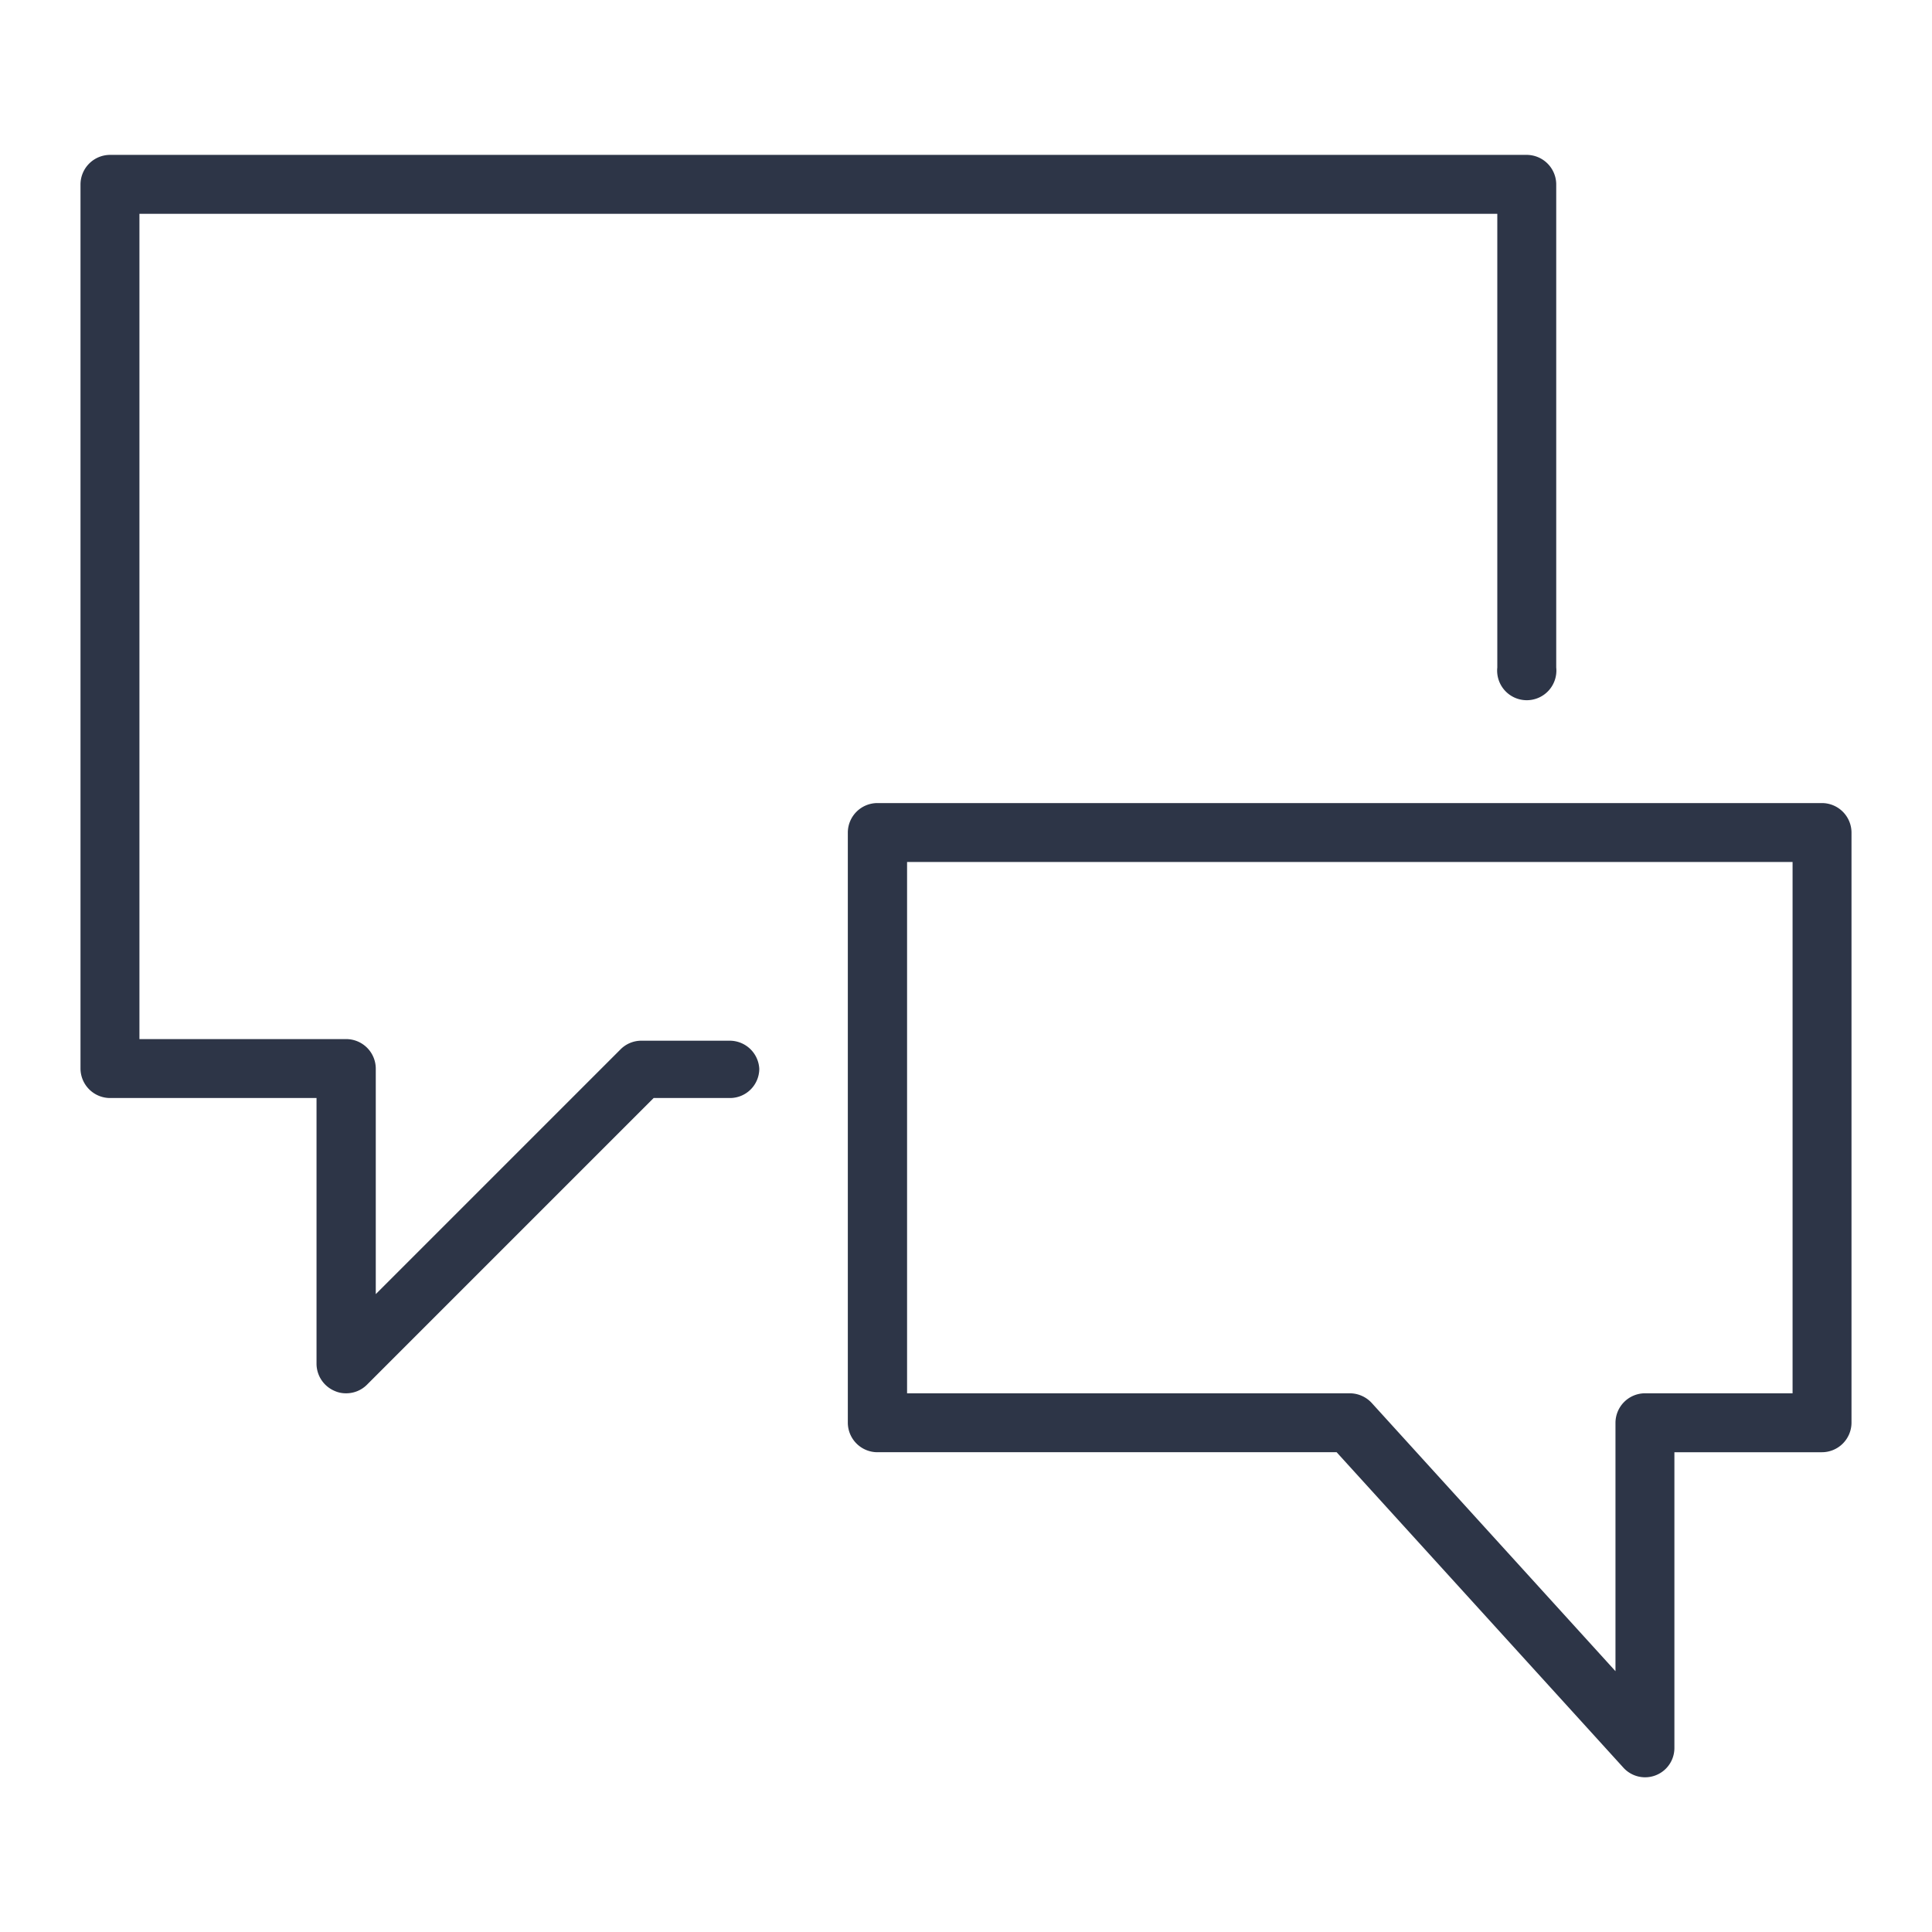
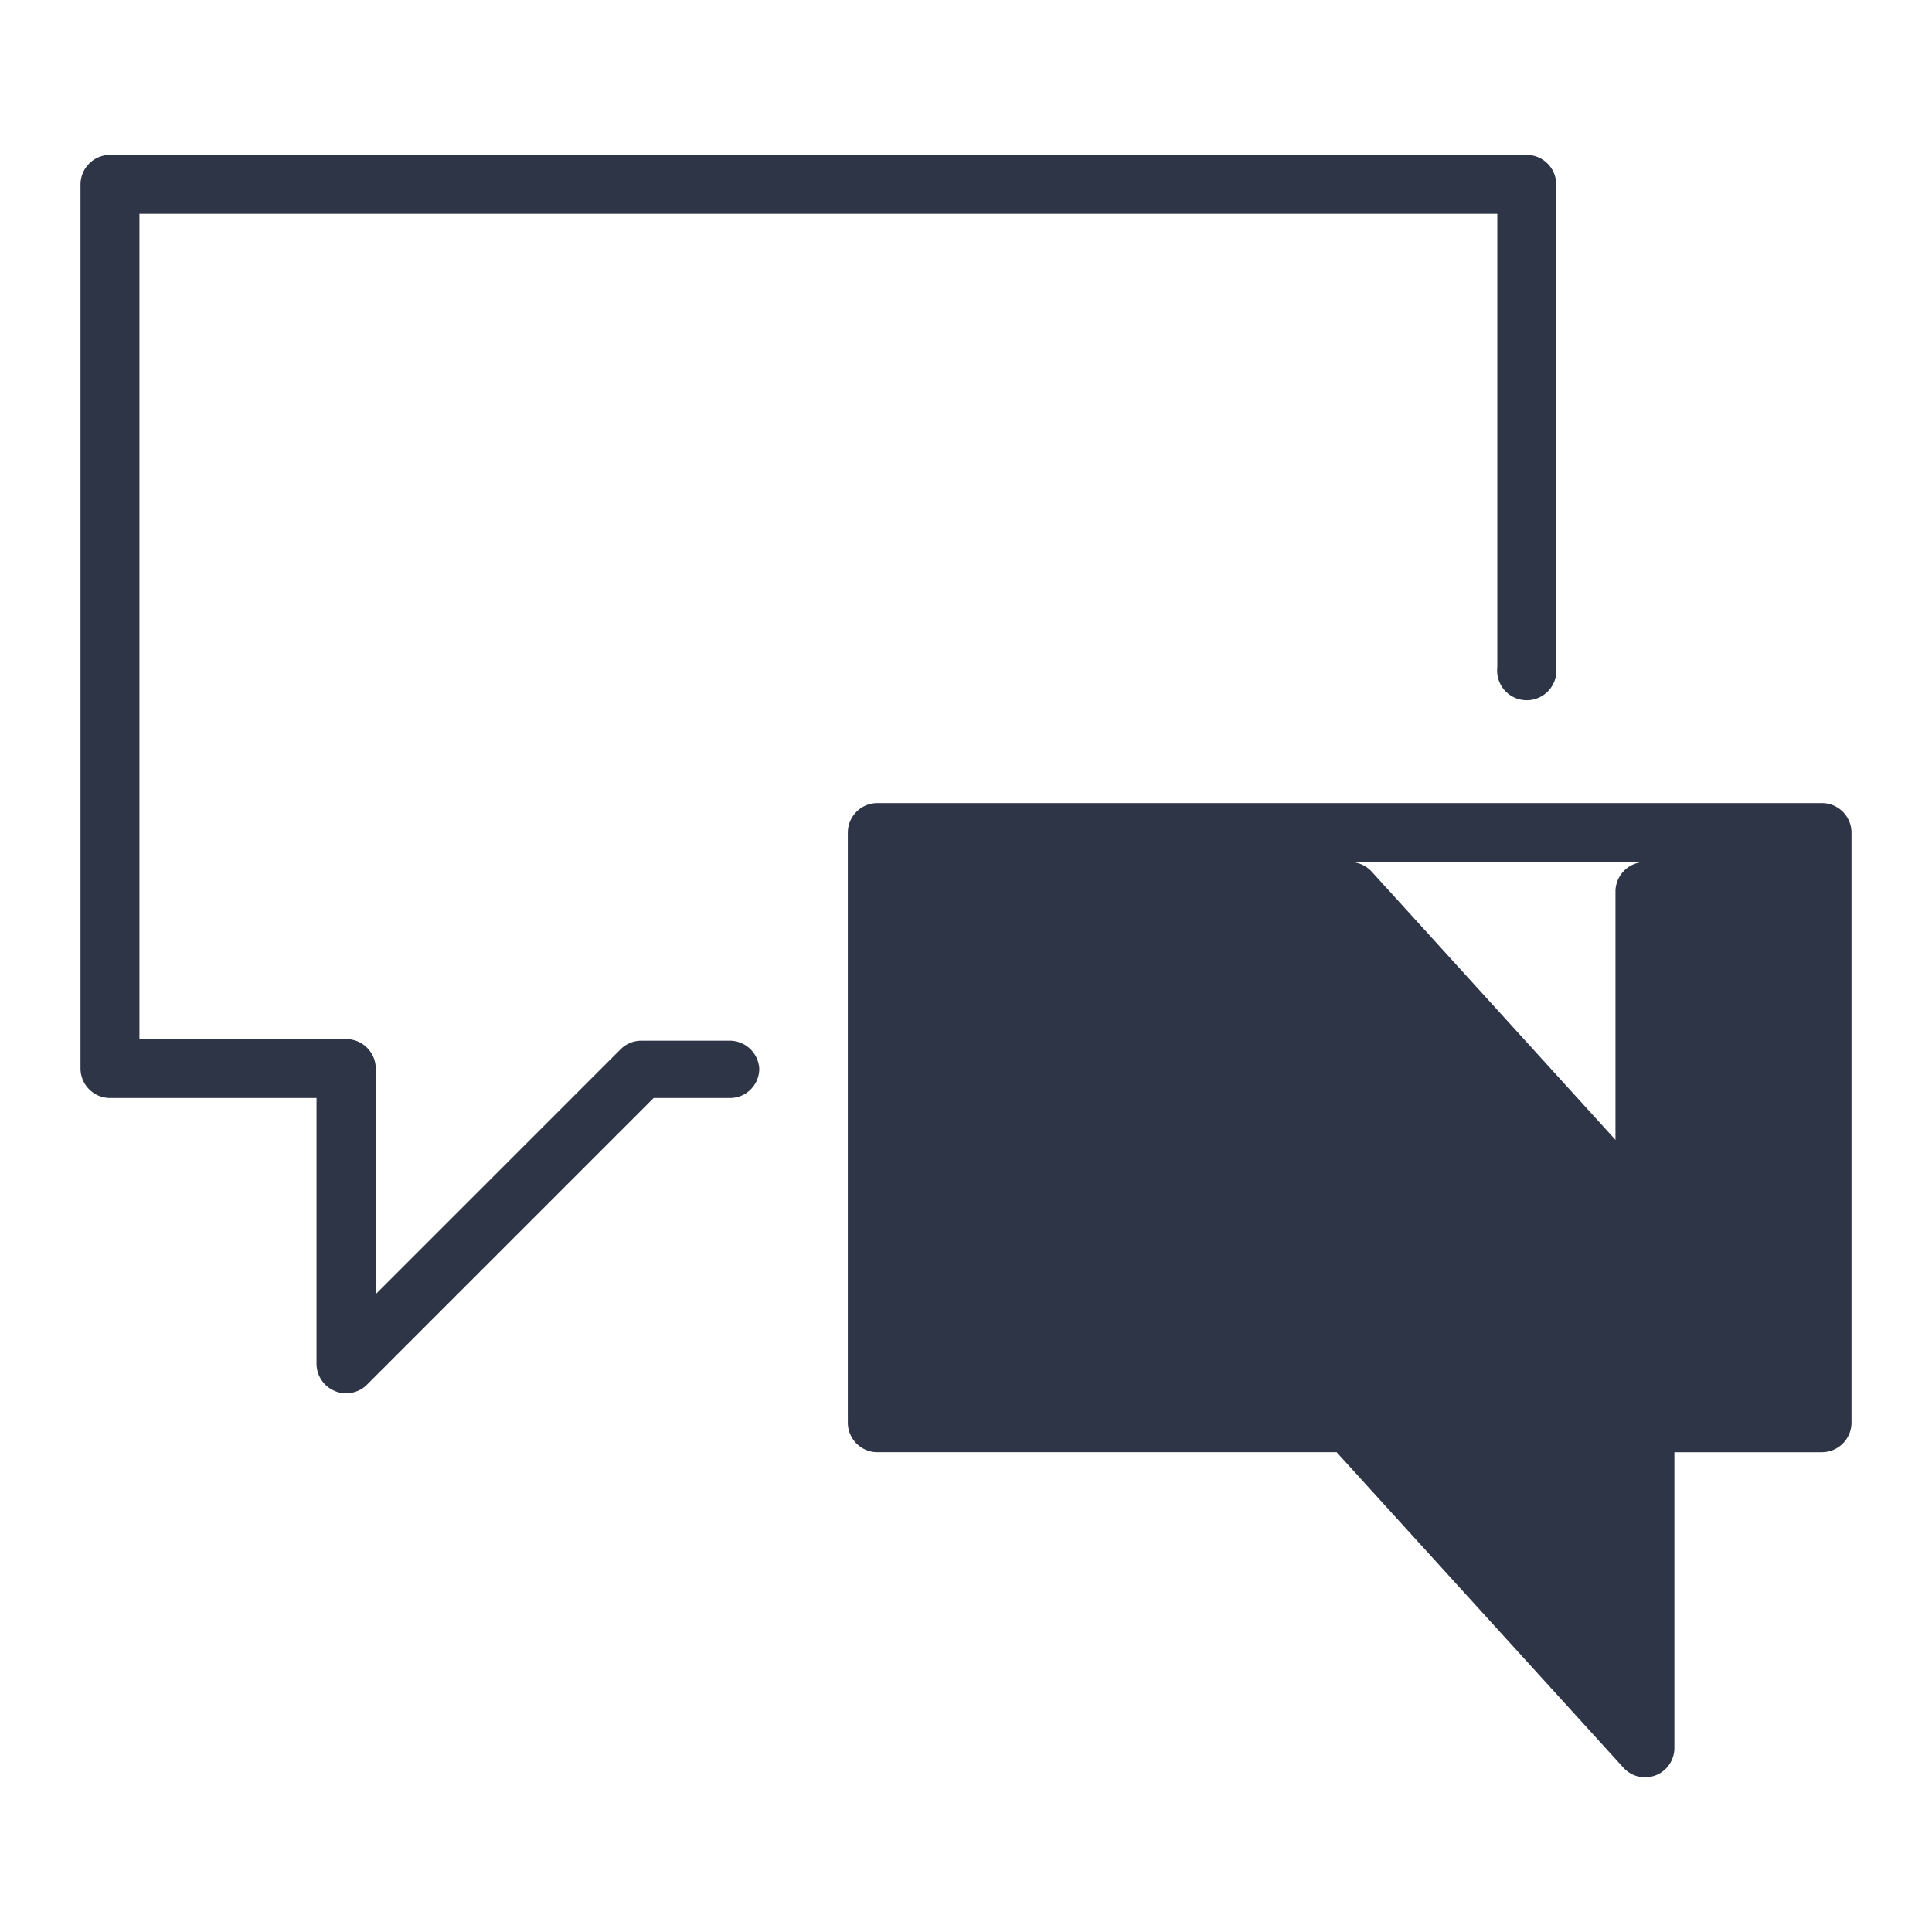
<svg xmlns="http://www.w3.org/2000/svg" height="60" viewBox="0 0 60 60" width="60" preserveAspectRatio="xMinYMid" aria-hidden="true" focusable="false">
-   <path d="m23.58 33.19a.91.91 0 0 1 -.91.91h-2.37l-8.9 8.9a.91.91 0 0 1 -.65.27.84.84 0 0 1 -.35-.07.92.92 0 0 1 -.57-.85v-8.25h-6.41a.92.92 0 0 1 -.92-.91v-27.46a.92.92 0 0 1 .92-.92h44a.92.92 0 0 1 .91.92v15a.92.92 0 1 1 -1.83 0v-14.09h-42.17v25.63h6.42a.92.92 0 0 1 .92.92v7l7.6-7.6a.91.91 0 0 1 .65-.27h2.75a.92.92 0 0 1 .91.87zm33.92-7.34v18.34a.92.92 0 0 1 -.92.91h-4.58v9.17a.91.91 0 0 1 -1.59.62l-8.9-9.79h-14.26a.92.92 0 0 1 -.92-.91v-18.34a.92.92 0 0 1 .92-.91h29.33a.92.92 0 0 1 .92.91zm-1.83.92h-27.5v16.5h13.75a.93.93 0 0 1 .68.3l7.57 8.33v-7.71a.92.92 0 0 1 .91-.92h4.59z" fill="#2d3547" />
+   <path d="m23.58 33.19a.91.91 0 0 1 -.91.91h-2.37l-8.9 8.9a.91.91 0 0 1 -.65.27.84.84 0 0 1 -.35-.07.92.92 0 0 1 -.57-.85v-8.25h-6.41a.92.92 0 0 1 -.92-.91v-27.46a.92.92 0 0 1 .92-.92h44a.92.92 0 0 1 .91.92v15a.92.92 0 1 1 -1.83 0v-14.09h-42.17v25.63h6.42a.92.92 0 0 1 .92.92v7l7.6-7.6a.91.91 0 0 1 .65-.27h2.75a.92.92 0 0 1 .91.87zm33.92-7.34v18.34a.92.92 0 0 1 -.92.91h-4.58v9.17a.91.91 0 0 1 -1.59.62l-8.9-9.79h-14.26a.92.92 0 0 1 -.92-.91v-18.34a.92.92 0 0 1 .92-.91h29.33a.92.92 0 0 1 .92.91zm-1.83.92h-27.5h13.75a.93.93 0 0 1 .68.3l7.57 8.33v-7.71a.92.92 0 0 1 .91-.92h4.59z" fill="#2d3547" />
</svg>